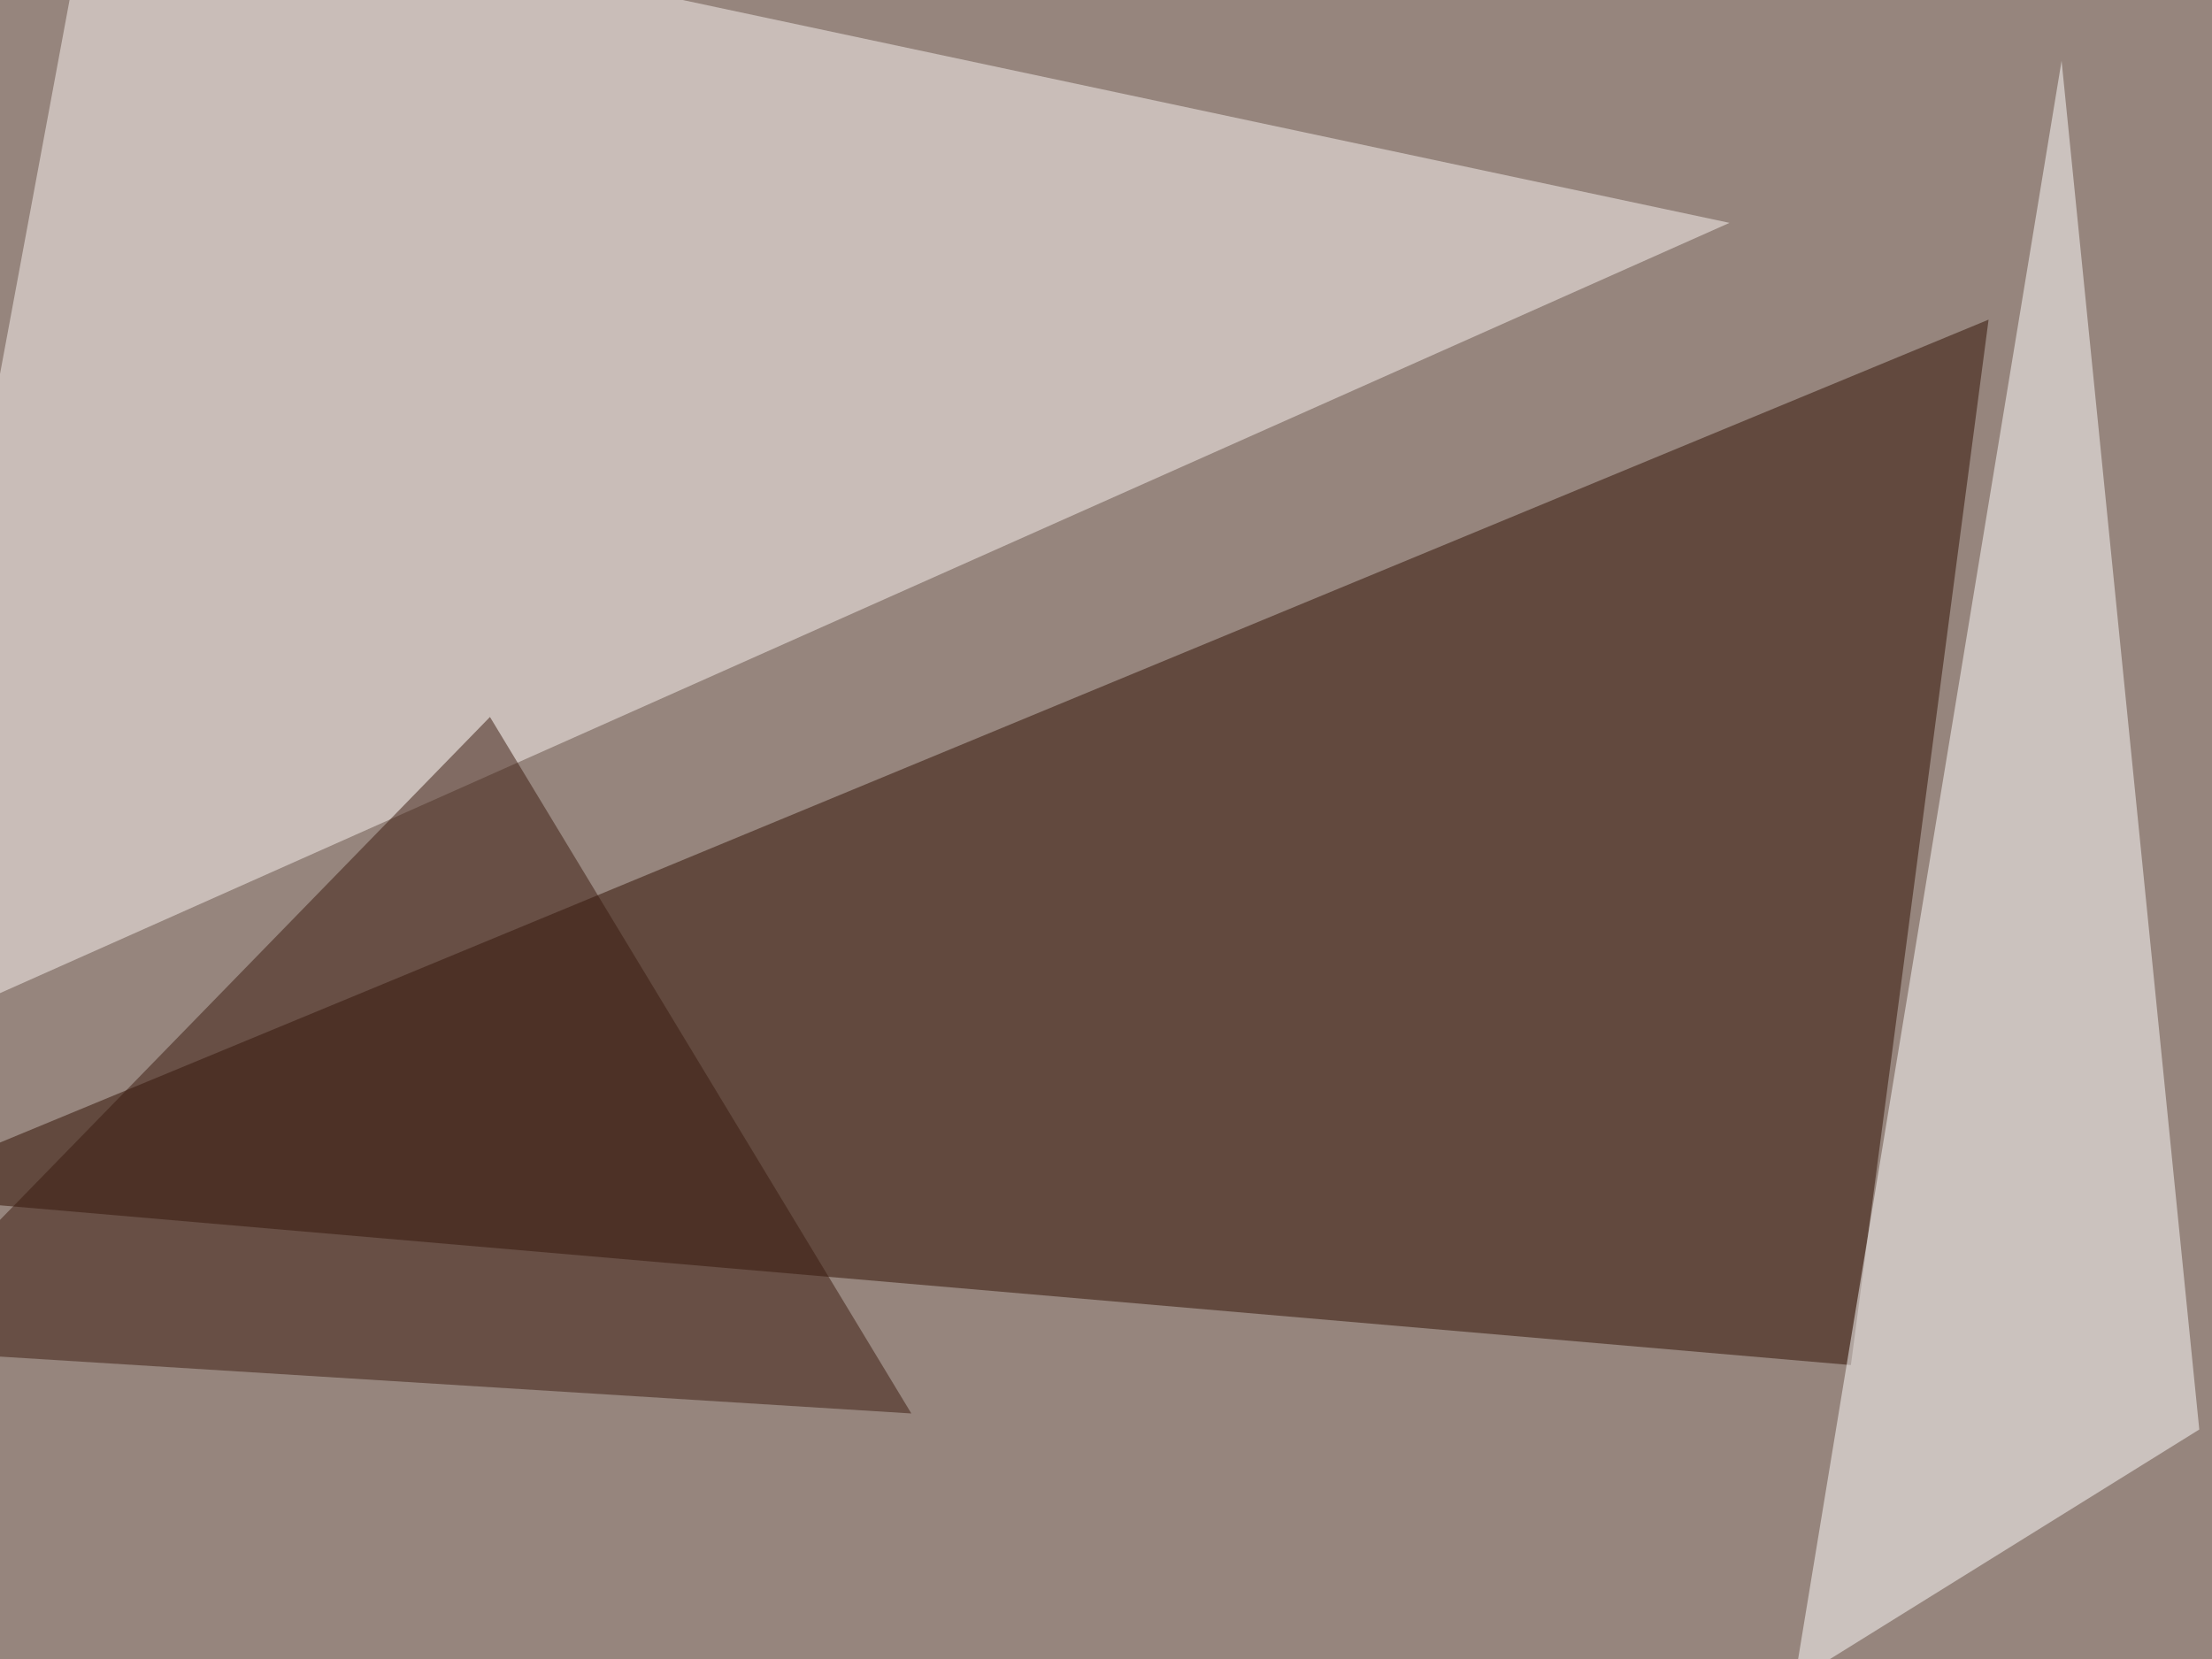
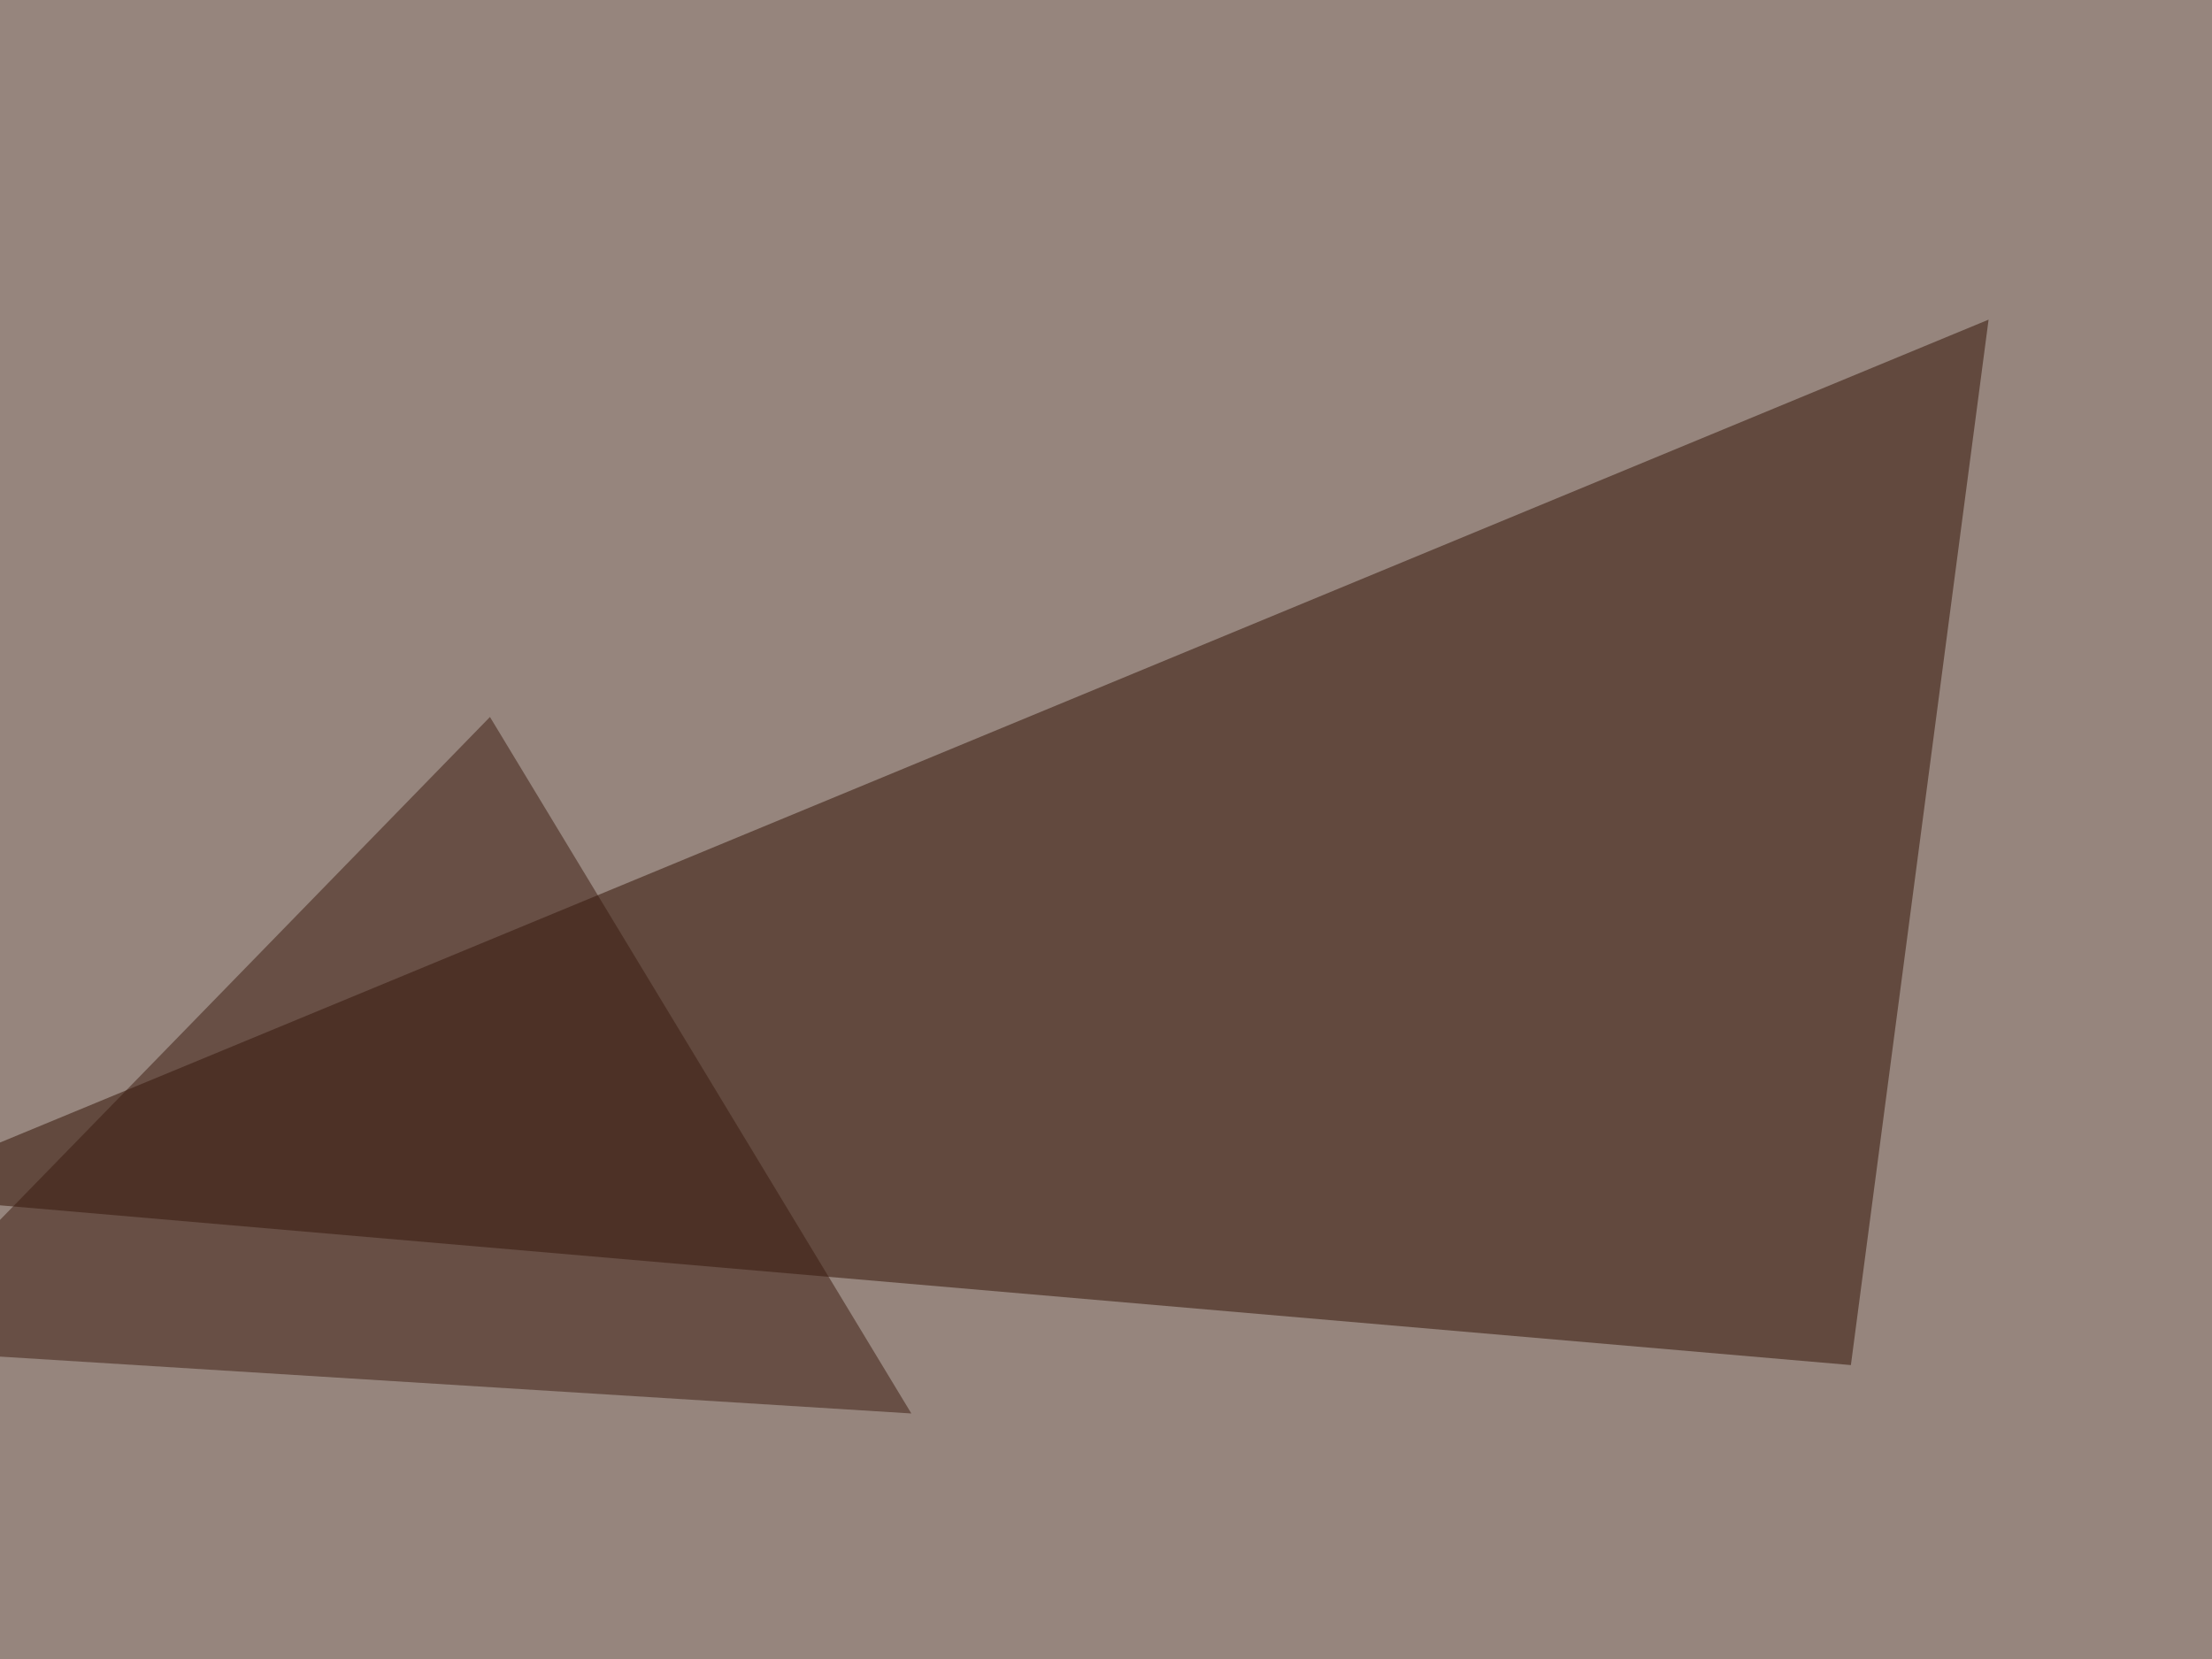
<svg xmlns="http://www.w3.org/2000/svg" width="800" height="600">
  <filter id="a">
    <feGaussianBlur stdDeviation="55" />
  </filter>
  <rect width="100%" height="100%" fill="#96857d" />
  <g filter="url(#a)">
    <g fill-opacity=".5">
      <path fill="#2f0e00" d="M669.4 493.7L-45.4 432l764.6-316.4z" />
-       <path fill="#fcf6f4" d="M-45.4 379.4l79-424.8 591.9 126z" />
-       <path fill="#fff" d="M745.6 22l49.8 495L649 608z" />
      <path fill="#3a1a0f" d="M177.2 259.3L-45.4 487.8l375 23.4z" />
    </g>
  </g>
</svg>